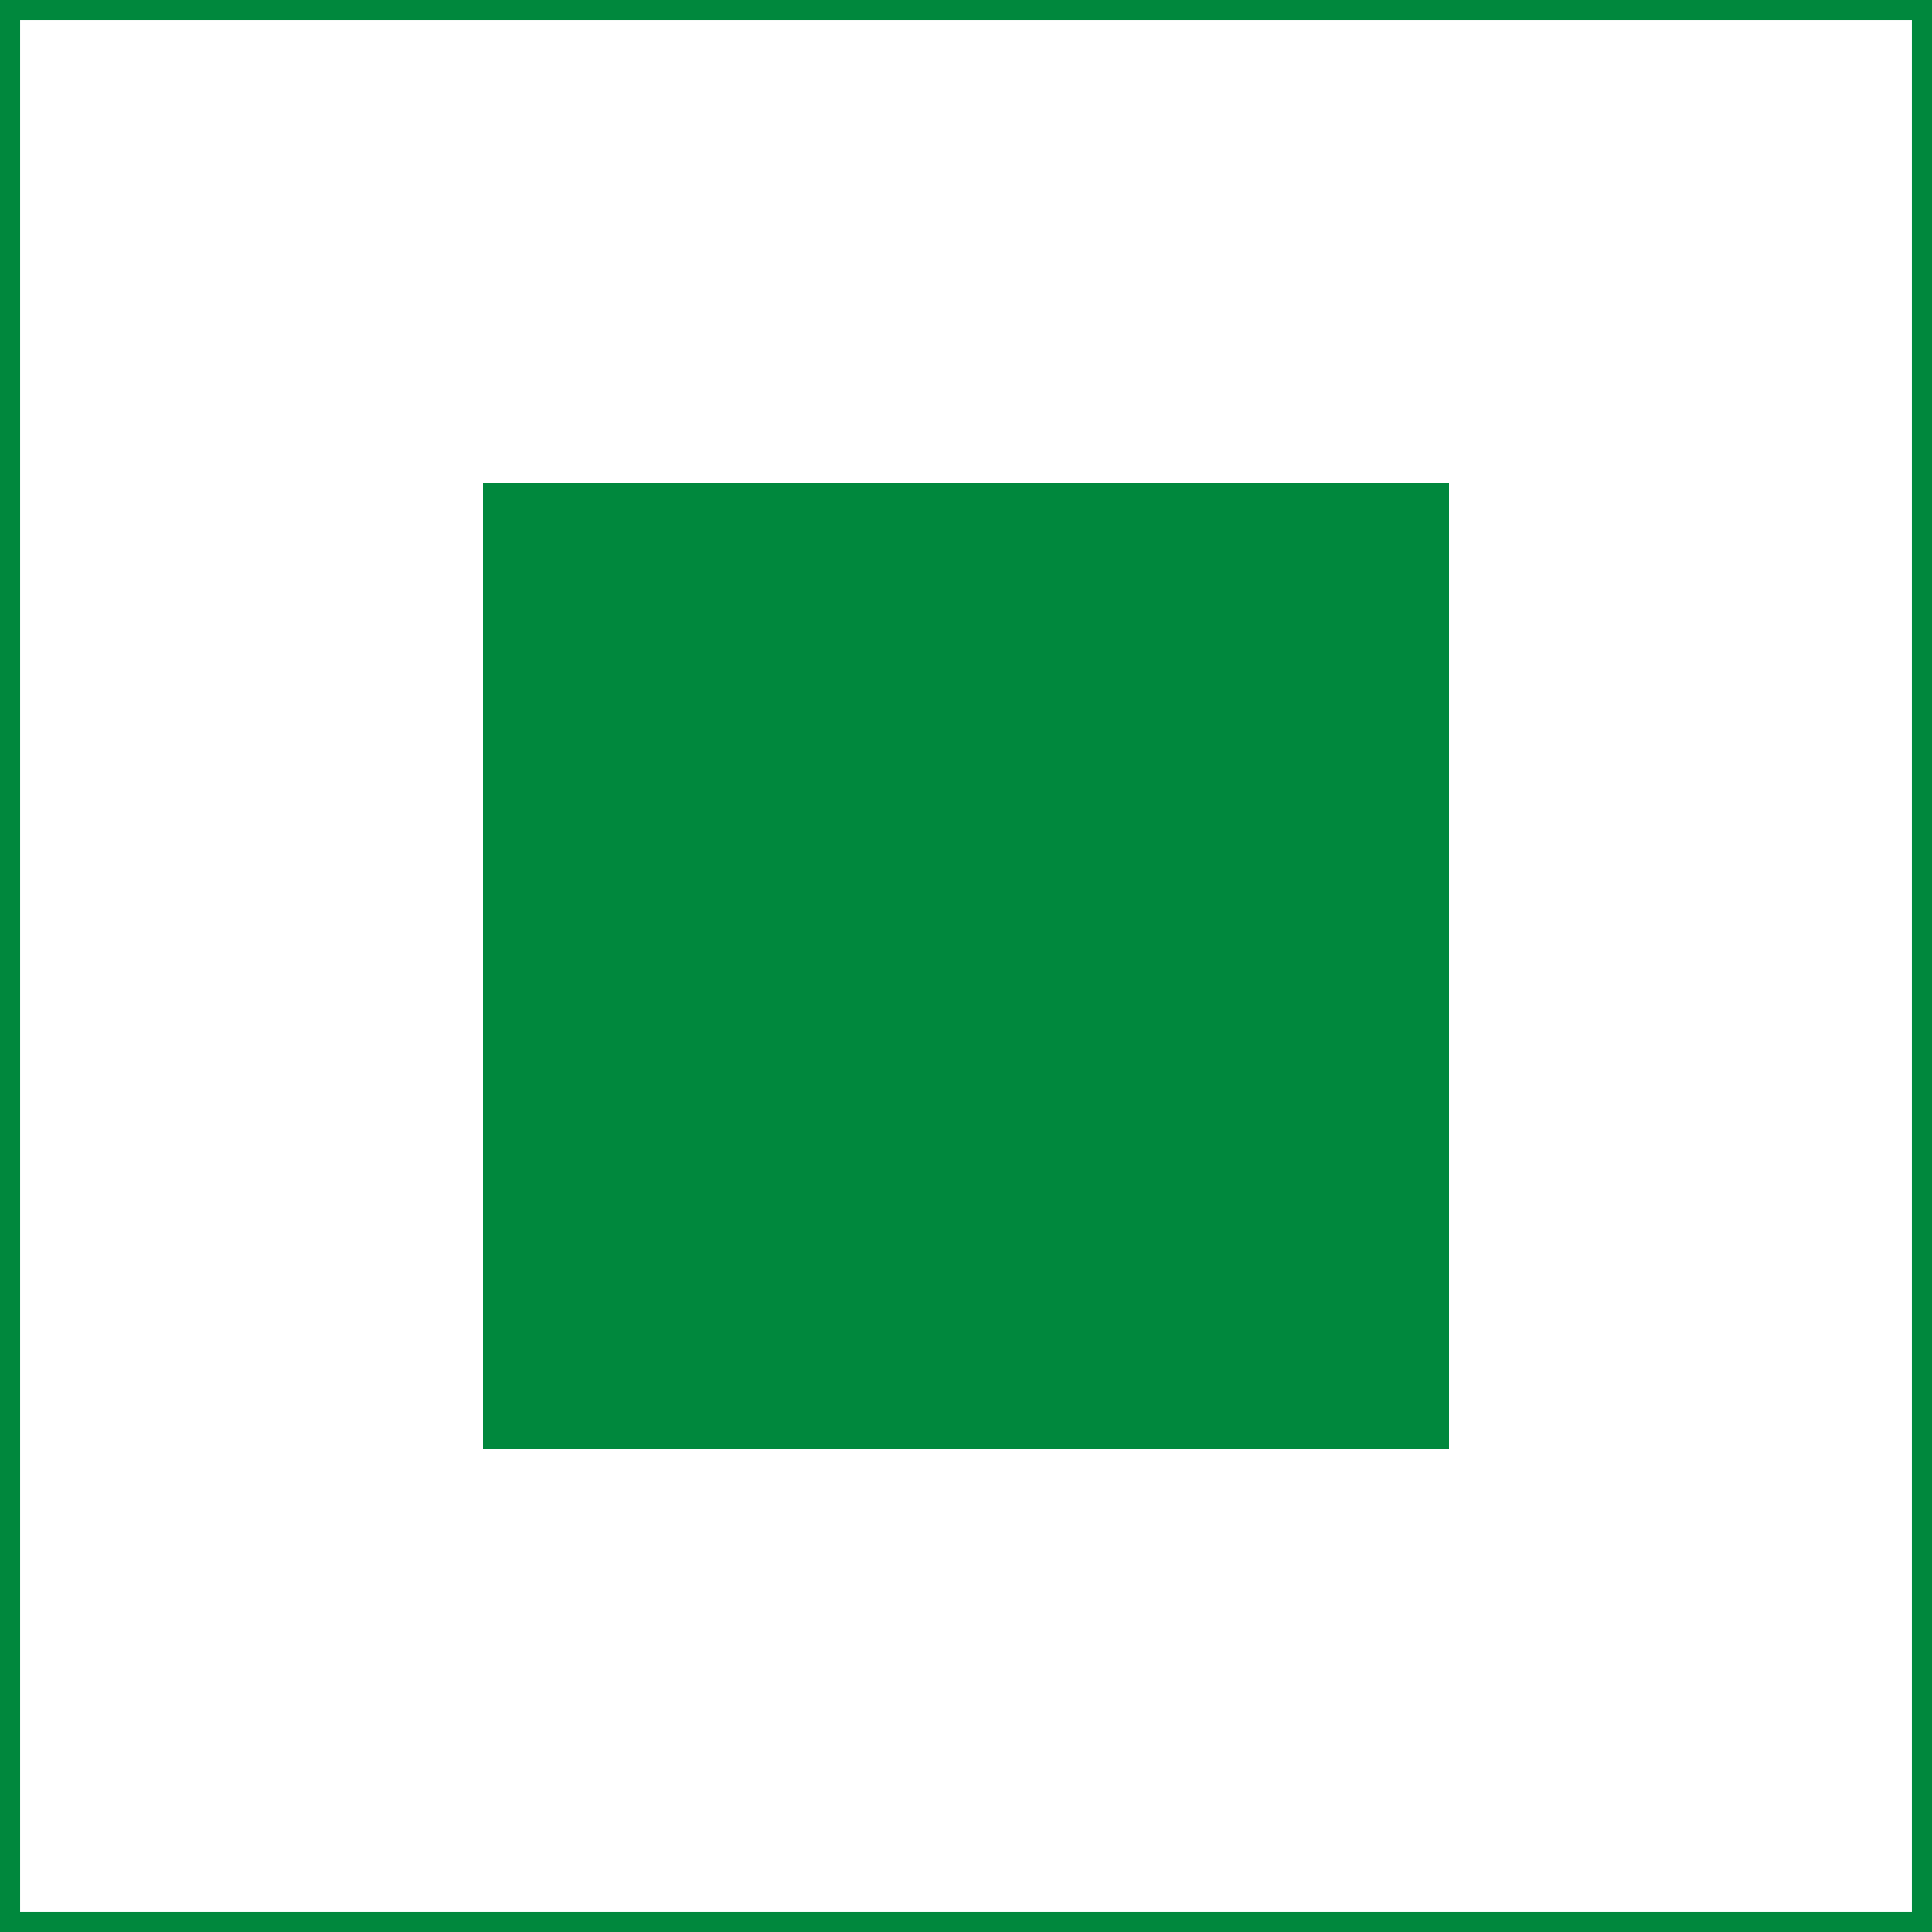
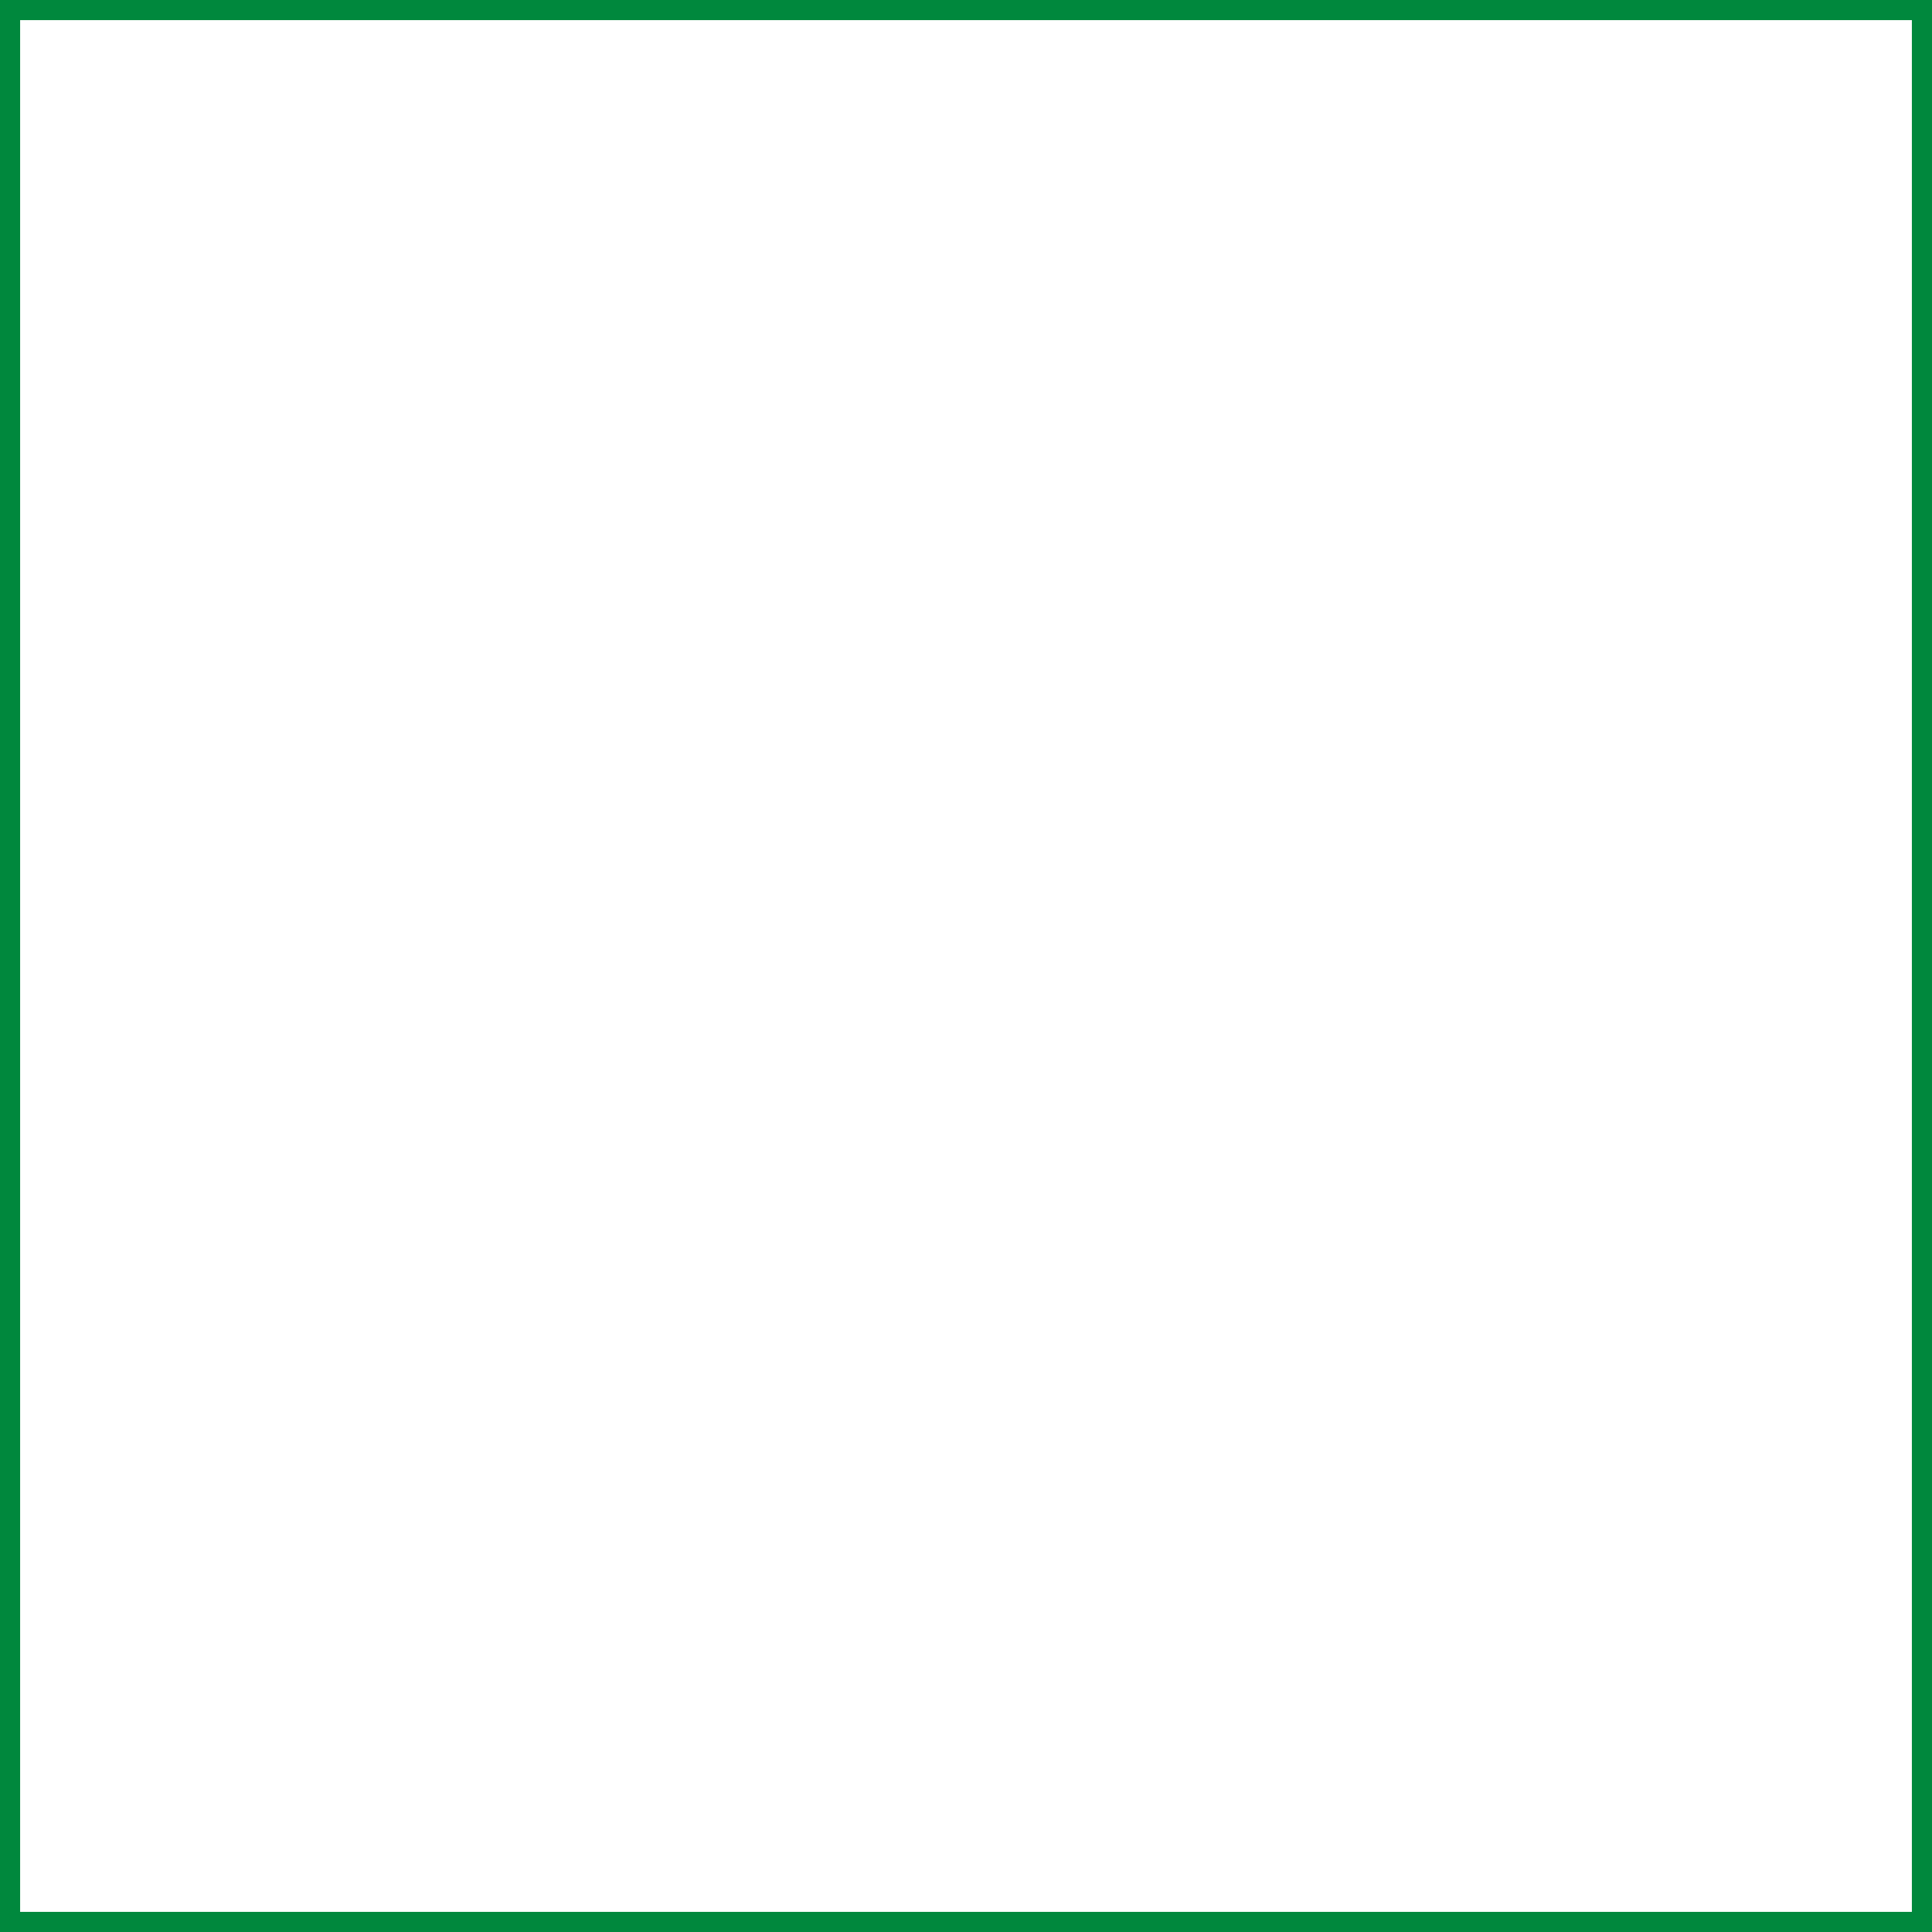
<svg xmlns="http://www.w3.org/2000/svg" width="48" height="48" viewBox="0 0 48 48" fill="none">
  <rect x="0.25" y="0.25" width="47.5" height="47.5" stroke="#00883D" stroke-width="0.5" />
  <g filter="url(#filter0_d_58_106)">
-     <rect x="12" y="12" width="24" height="24" fill="#00883D" />
-   </g>
+     </g>
  <defs>
    <filter id="filter0_d_58_106" x="4" y="4" width="40" height="40" filterUnits="userSpaceOnUse" color-interpolation-filters="sRGB">
      <feFlood flood-opacity="0" result="BackgroundImageFix" />
      <feColorMatrix in="SourceAlpha" type="matrix" values="0 0 0 0 0 0 0 0 0 0 0 0 0 0 0 0 0 0 127 0" result="hardAlpha" />
      <feOffset />
      <feGaussianBlur stdDeviation="1" />
      <feComposite in2="hardAlpha" operator="out" />
      <feColorMatrix type="matrix" values="0 0 0 0 0.206 0 0 0 0 0.658 0 0 0 0 0.414 0 0 0 1 0" />
      <feBlend mode="normal" in2="BackgroundImageFix" result="effect1_dropShadow_58_106" />
      <feBlend mode="normal" in="SourceGraphic" in2="effect1_dropShadow_58_106" result="shape" />
    </filter>
  </defs>
</svg>